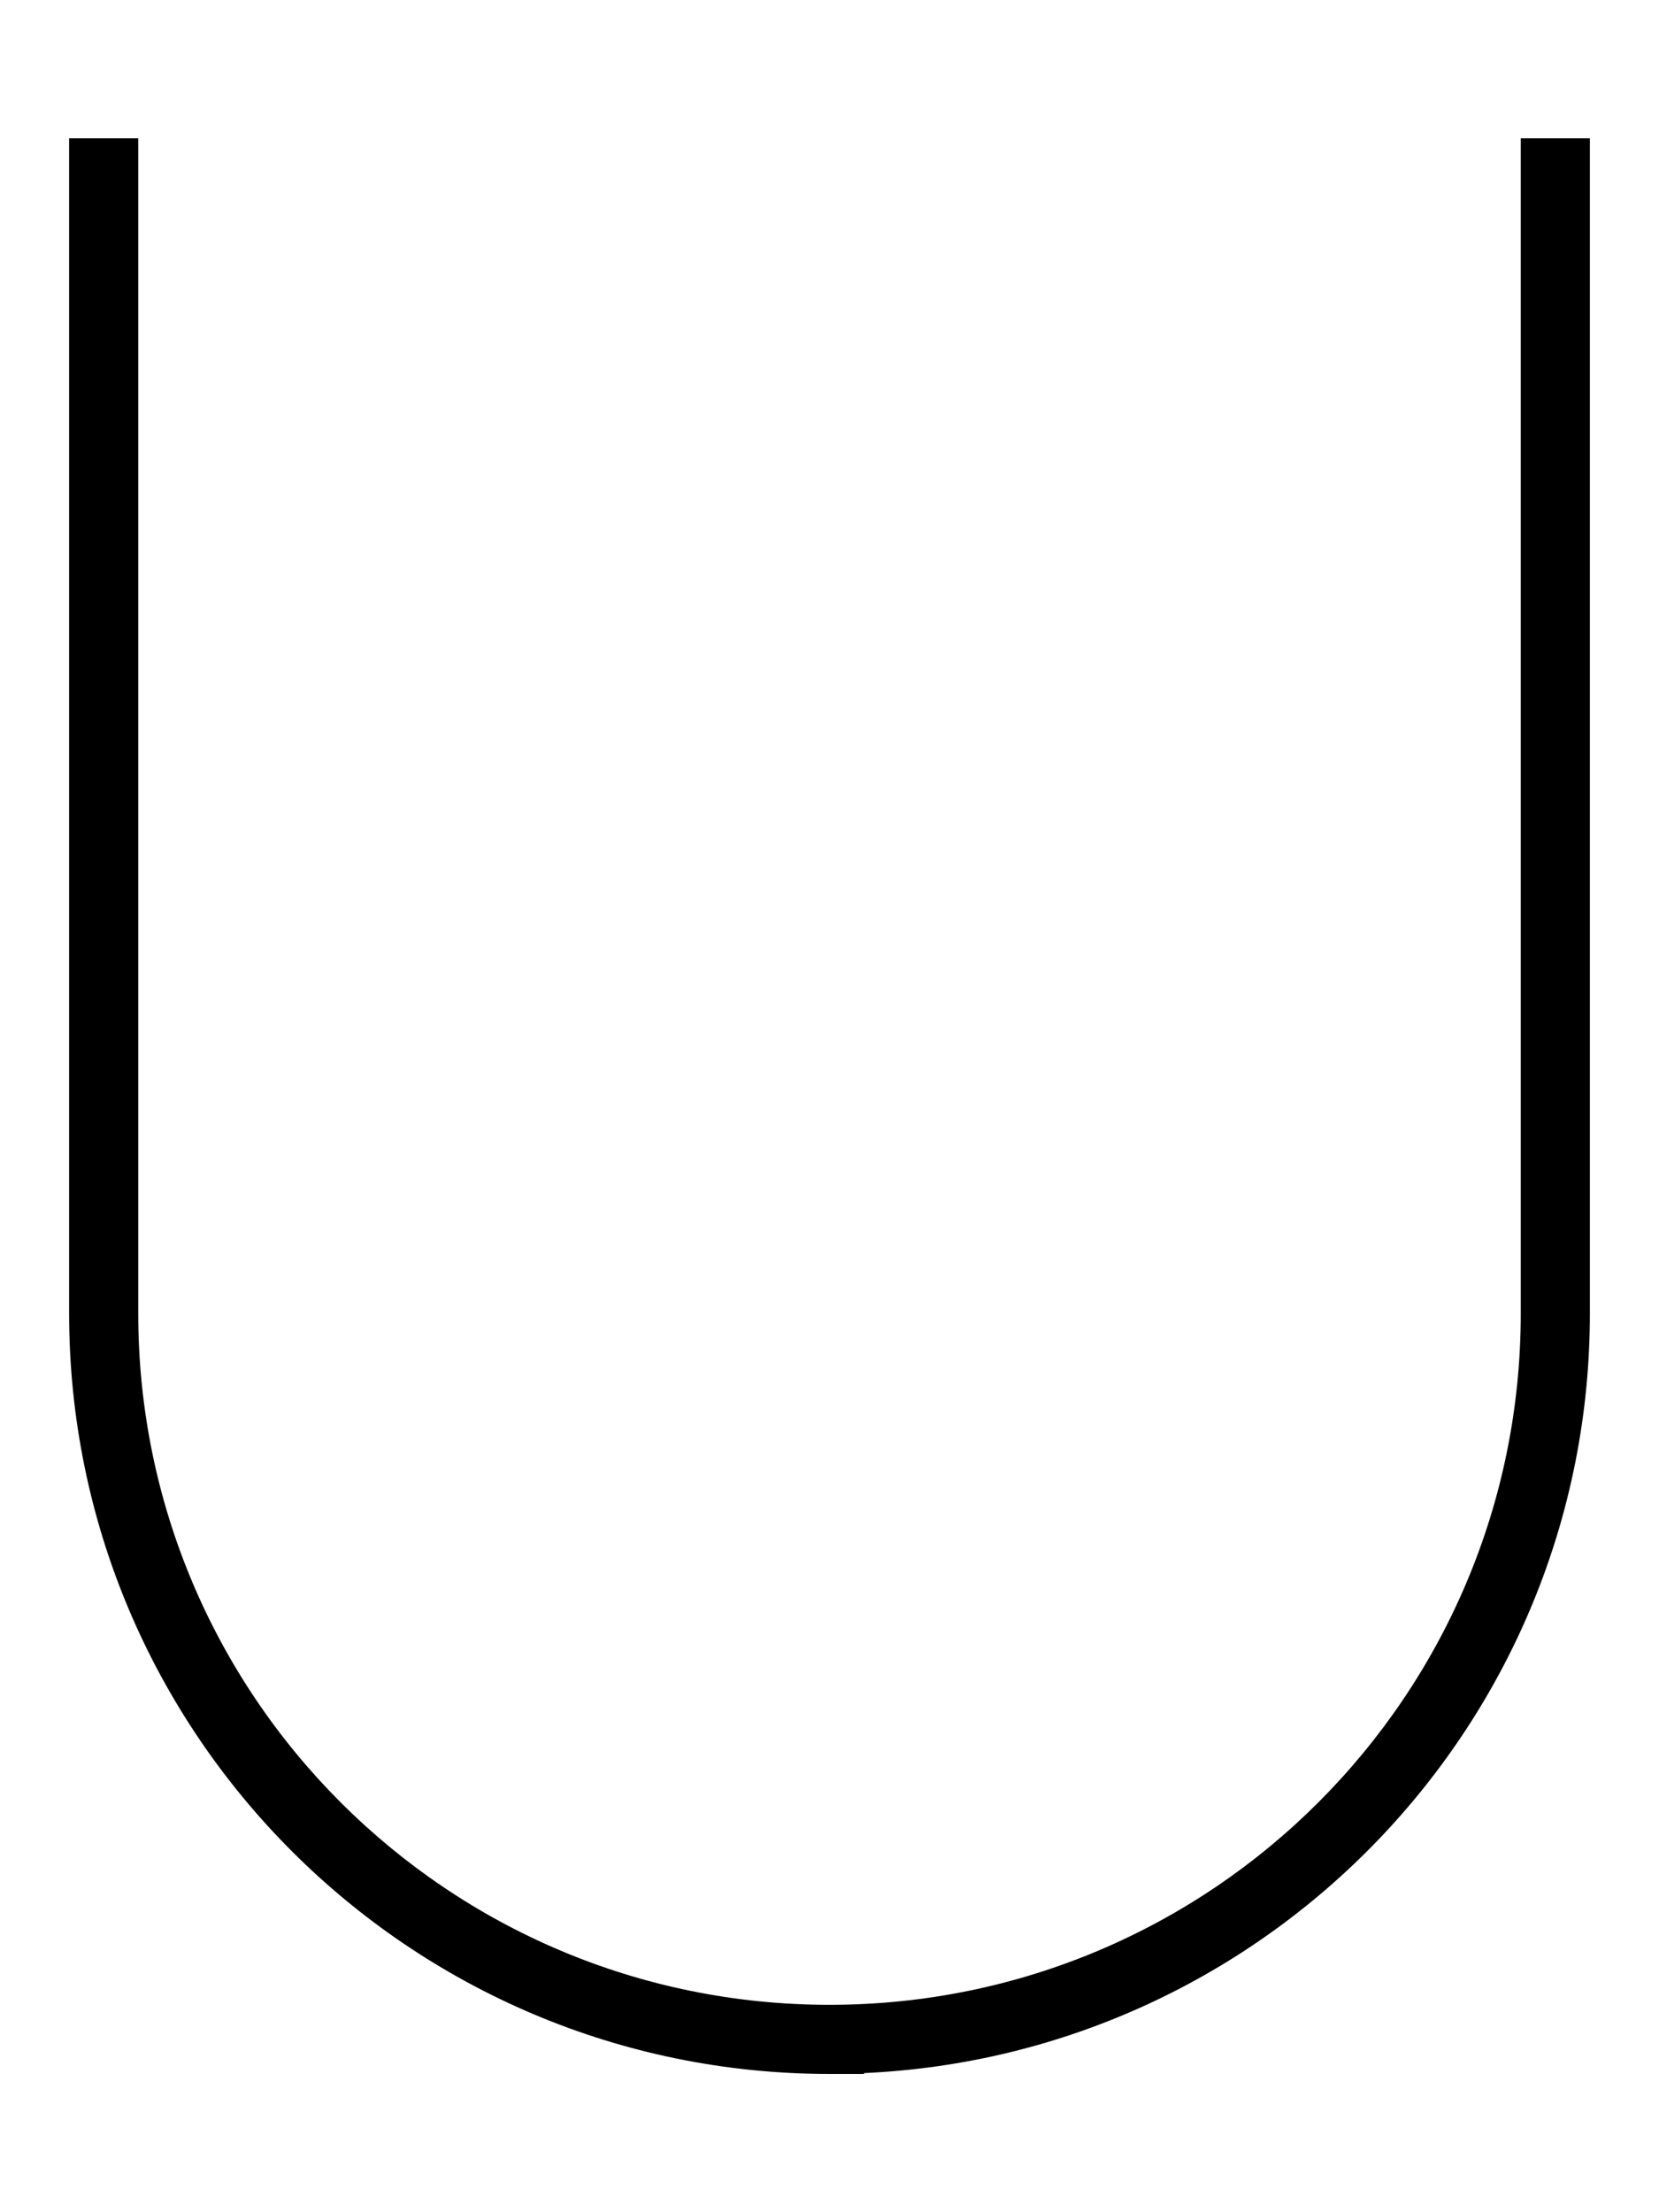
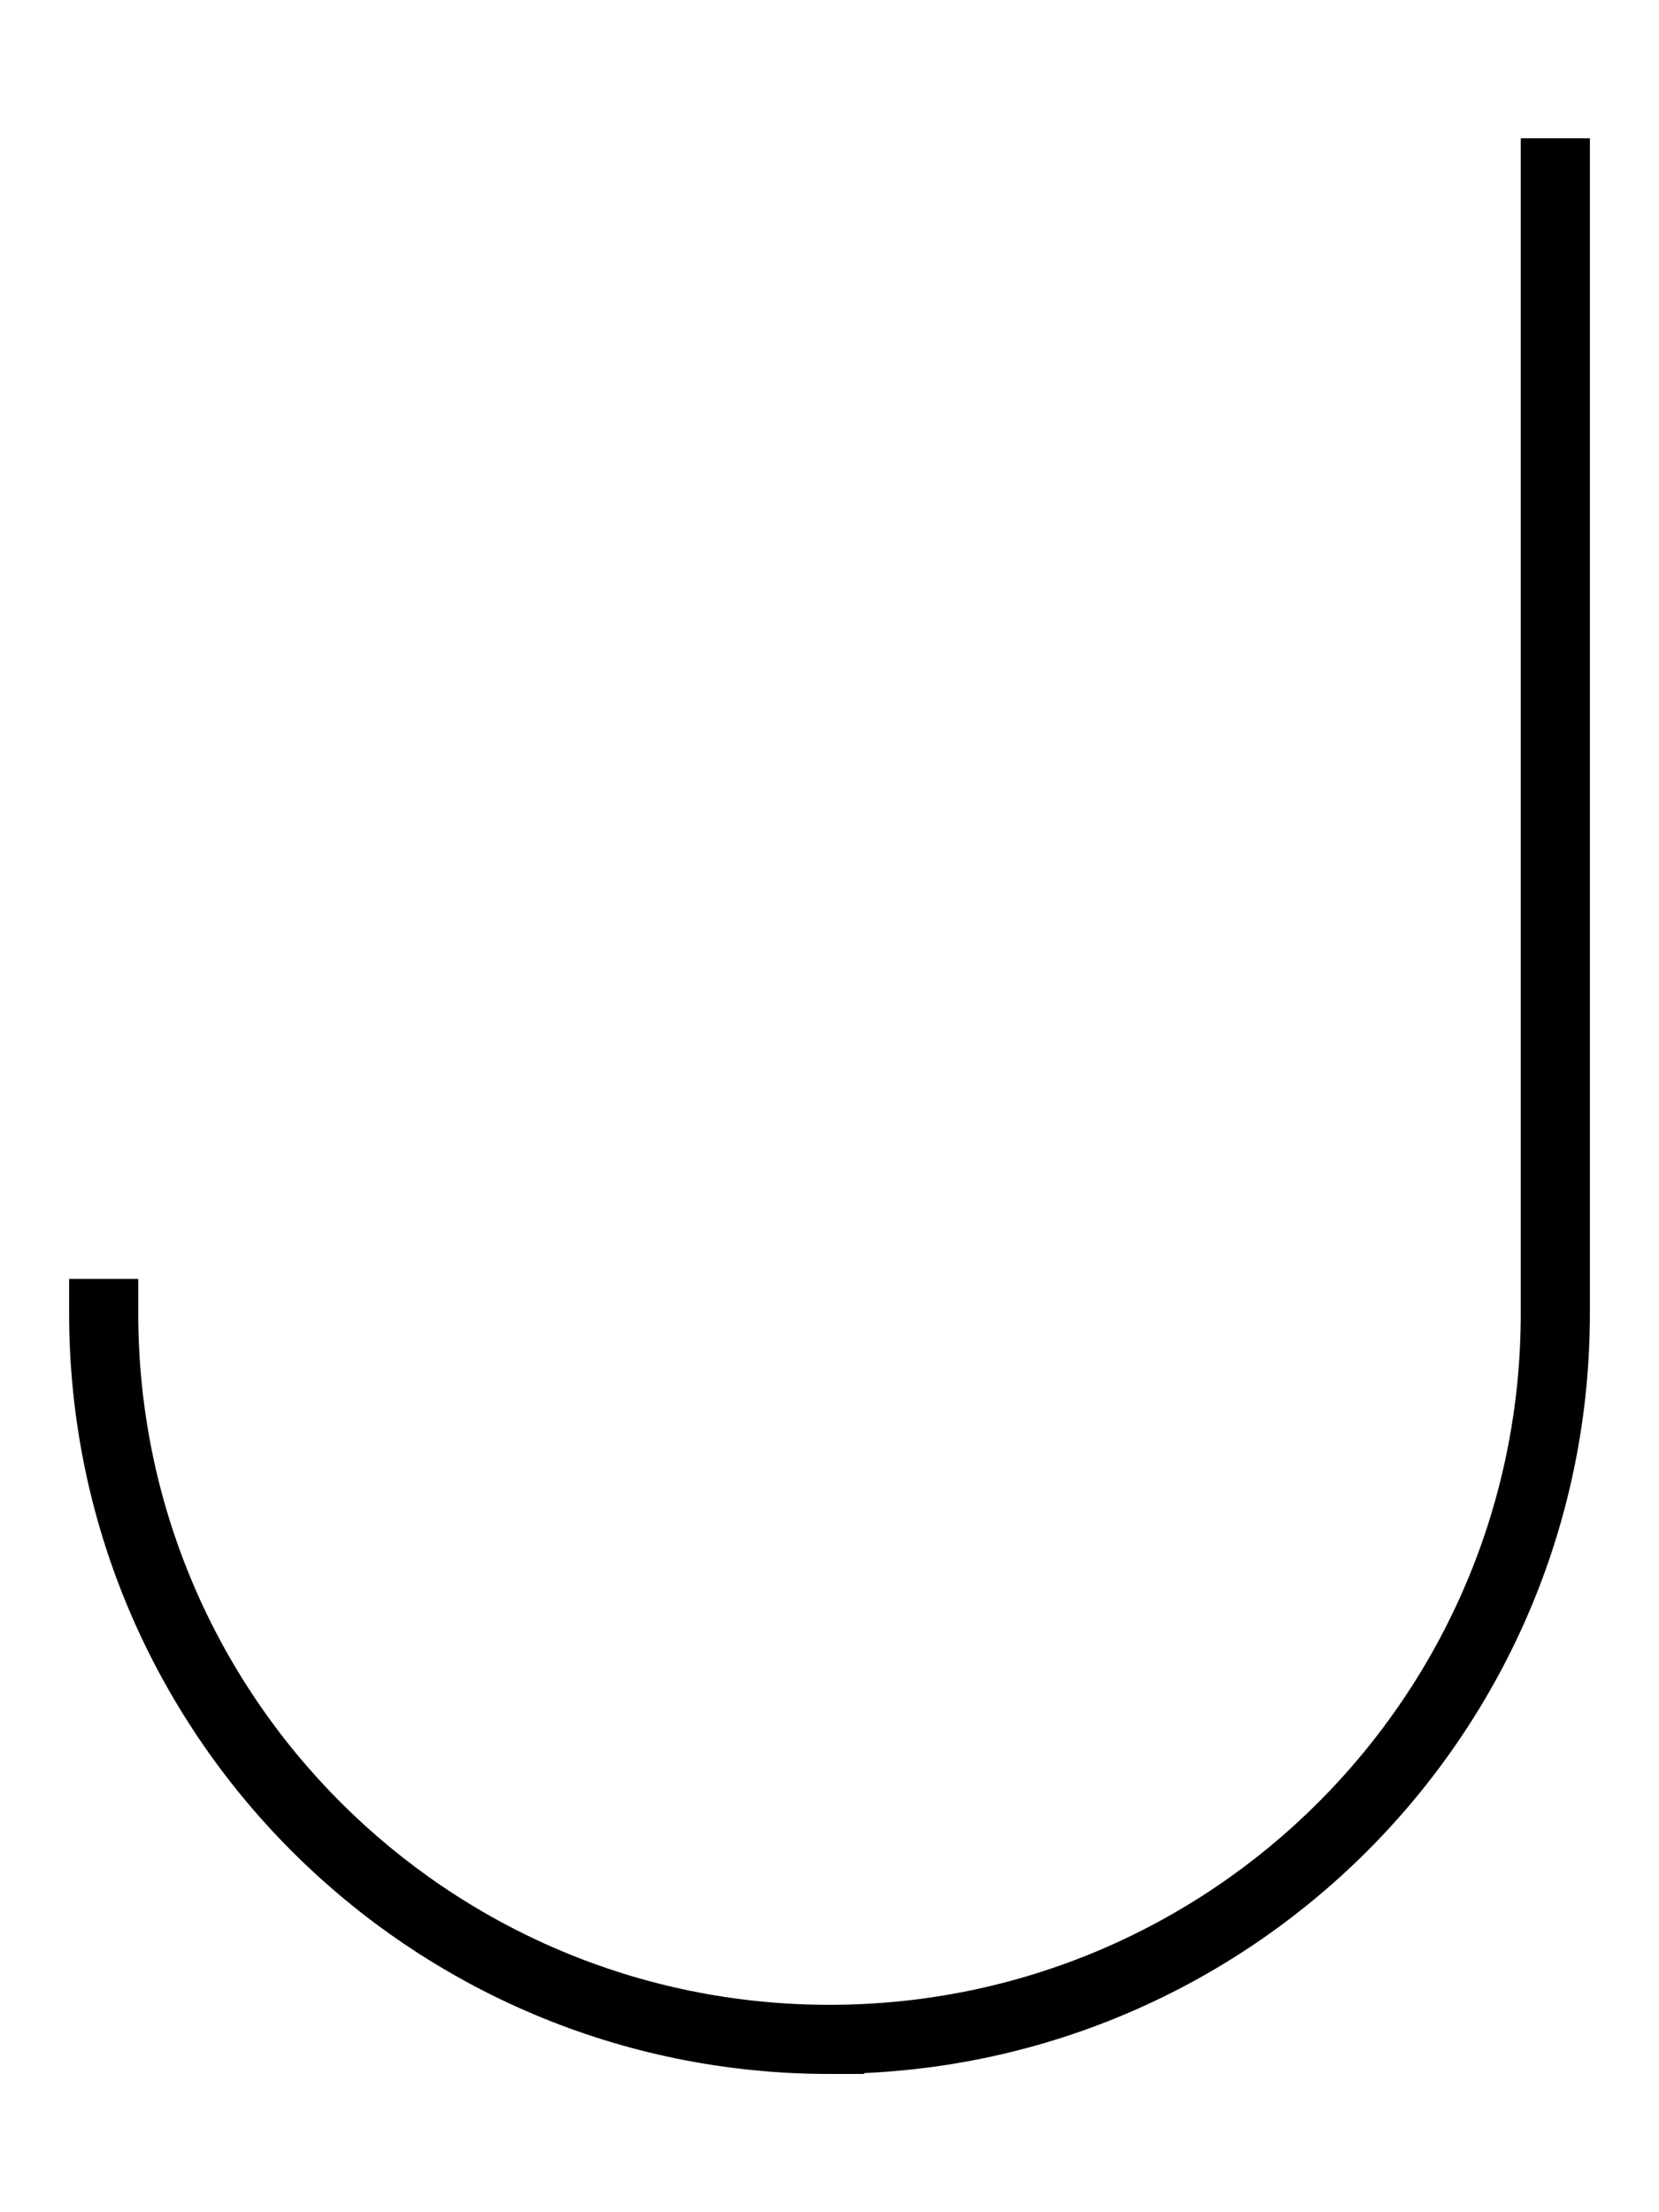
<svg xmlns="http://www.w3.org/2000/svg" viewBox="0 0 384 512">
  <defs>
    <style>.fa-secondary{opacity:.4}</style>
  </defs>
-   <path class="fa-secondary" d="" />
-   <path class="fa-primary" d="M32 32l0 8 0 264c0 88.4 71.6 160 160 160s160-71.6 160-160l0-264 0-8 16 0 0 8 0 264c0 94.5-74.5 171.6-168 175.8l0 .2-8 0C94.8 480 16 401.2 16 304L16 40l0-8 16 0z" />
+   <path class="fa-primary" d="M32 32l0 8 0 264c0 88.4 71.6 160 160 160s160-71.6 160-160l0-264 0-8 16 0 0 8 0 264c0 94.5-74.5 171.6-168 175.8l0 .2-8 0C94.8 480 16 401.2 16 304l0-8 16 0z" />
</svg>